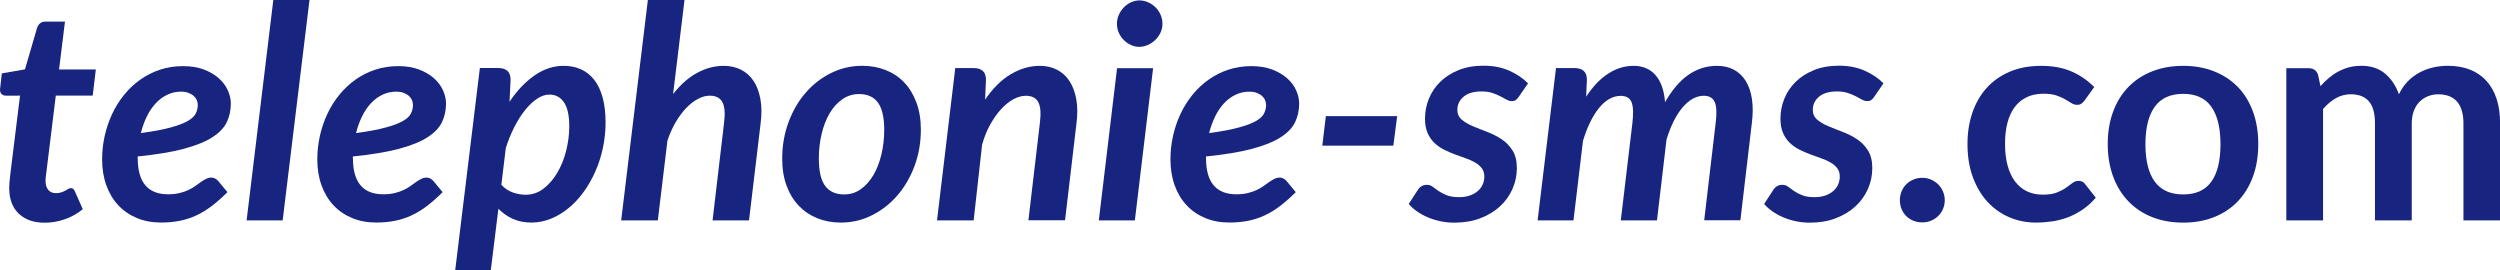
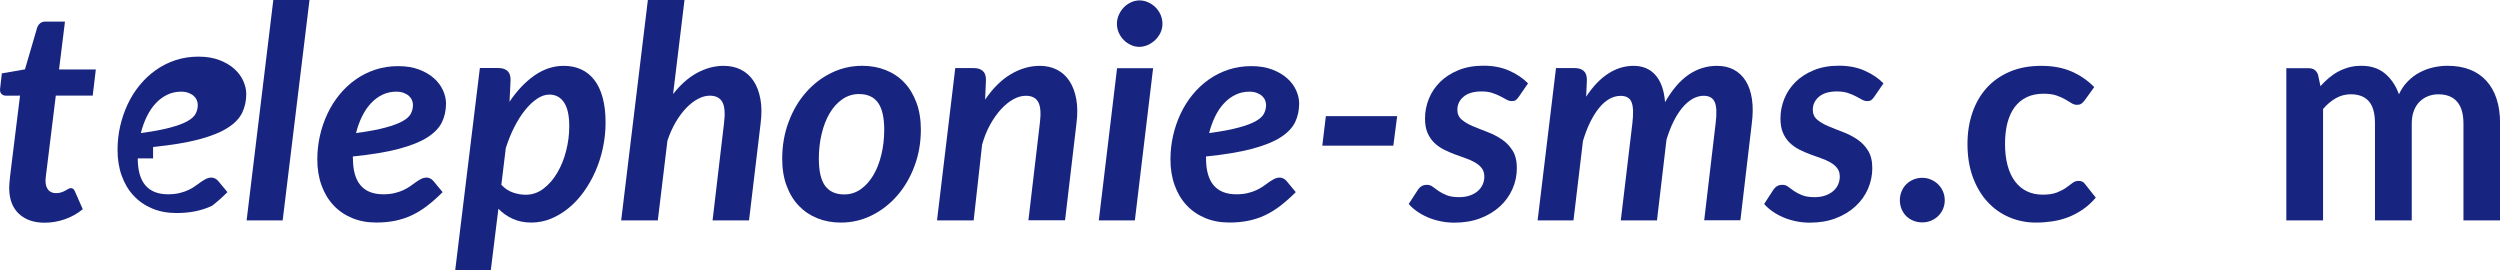
<svg xmlns="http://www.w3.org/2000/svg" version="1.1" id="Calque_1" x="0px" y="0px" viewBox="0 0 5479.1 591.8" style="enable-background:new 0 0 5479.1 591.8;" xml:space="preserve">
  <style type="text/css">
	.st0{fill:#182580;}
</style>
  <g>
    <path class="st0" d="M20.2,415c0-1.5,0-3.3,0-5.4c0-2.1,0.2-5.1,0.5-9.1c0.3-4,0.9-9.3,1.6-15.9c0.8-6.6,1.8-15.1,3.1-25.5   l18.5-149.5H12.4c-3.9,0-7.1-1.4-9.6-4.2c-2.5-2.8-3.3-7-2.4-12.7l3.6-31.9l50.7-8.8l26.6-91c1.5-4.3,3.8-7.7,6.8-10.1   c3-2.4,6.8-3.6,11.4-3.6h42.9l-13,105H210l-6.8,57.2h-80.9l-17.9,145.3c-1.1,8.9-2,15.9-2.6,21.1c-0.7,5.2-1.1,9.3-1.5,12.2   c-0.3,2.9-0.5,5-0.5,6.2c0,1.2,0,2,0,2.4c0,8.2,2,14.7,6,19.5c4,4.8,9.7,7.1,17.1,7.1c4.5,0,8.4-0.6,11.7-1.8   c3.3-1.2,6.1-2.4,8.5-3.7c2.4-1.3,4.5-2.5,6.5-3.7c2-1.2,3.8-1.8,5.5-1.8c2.4,0,4.2,0.6,5.5,1.8c1.3,1.2,2.5,3,3.6,5.4l17.2,39   c-11.9,9.8-25.1,17.1-39.5,22.1c-14.4,5-29.1,7.5-44,7.5c-23.6,0-42.3-6.4-56.1-19.2C28,456.2,20.8,438.2,20.2,415z" />
-     <path class="st0" d="M301.9,347.1c0,52.4,22.2,78.7,66.6,78.7c9.5,0,18-0.9,25.4-2.8c7.4-1.8,13.8-4.1,19.3-6.7   c5.5-2.6,10.5-5.5,15-8.8c4.4-3.3,8.6-6.2,12.3-8.8c3.8-2.6,7.5-4.8,11.2-6.7c3.7-1.8,7.7-2.8,12-2.8c2.6,0,5.1,0.7,7.6,2   c2.5,1.3,4.7,3,6.7,5.2l20.5,24.7c-11.5,11.5-22.8,21.5-33.8,29.9c-11,8.5-22.3,15.4-33.8,20.8c-11.5,5.4-23.6,9.4-36.4,12   c-12.8,2.6-26.6,3.9-41.6,3.9c-19.5,0-37.2-3.3-53-9.9c-15.8-6.6-29.4-15.9-40.6-27.9c-11.3-12-20-26.5-26.2-43.6   c-6.2-17-9.3-36-9.3-57c0-17.5,1.9-34.8,5.7-51.7c3.8-16.9,9.3-32.9,16.4-48.1c7.1-15.2,15.9-29.1,26.3-41.9   c10.4-12.8,22.2-23.8,35.3-33.1c13.1-9.3,27.5-16.6,43.2-21.8c15.7-5.2,32.6-7.8,50.5-7.8c17.3,0,32.6,2.5,45.7,7.5   c13.1,5,24.1,11.4,32.8,19.3c8.8,7.9,15.3,16.7,19.7,26.5c4.3,9.8,6.5,19.3,6.5,28.6c0,15-3,28.6-8.9,41   c-6,12.4-16.6,23.4-31.9,33.2c-15.3,9.8-36.1,18.1-62.6,25.2c-26.4,7-60,12.6-100.8,16.7V347.1z M396.8,200.9   c-10.8,0-20.9,2.2-30.2,6.7c-9.3,4.4-17.7,10.7-25.2,18.7c-7.5,8-14,17.6-19.5,28.8c-5.5,11.2-9.9,23.3-13.2,36.6   c26.9-3.7,48.5-7.7,64.8-12.2c16.4-4.4,29-9.2,37.9-14.3c8.9-5.1,14.8-10.6,17.7-16.6c2.9-6,4.4-12.2,4.4-18.7   c0-3.3-0.7-6.6-2.1-10.1c-1.4-3.5-3.6-6.6-6.5-9.3c-2.9-2.7-6.7-5-11.4-6.8C408.9,201.8,403.3,200.9,396.8,200.9z" />
+     <path class="st0" d="M301.9,347.1c0,52.4,22.2,78.7,66.6,78.7c9.5,0,18-0.9,25.4-2.8c7.4-1.8,13.8-4.1,19.3-6.7   c5.5-2.6,10.5-5.5,15-8.8c4.4-3.3,8.6-6.2,12.3-8.8c3.8-2.6,7.5-4.8,11.2-6.7c3.7-1.8,7.7-2.8,12-2.8c2.6,0,5.1,0.7,7.6,2   c2.5,1.3,4.7,3,6.7,5.2l20.5,24.7c-11.5,11.5-22.8,21.5-33.8,29.9c-11.5,5.4-23.6,9.4-36.4,12   c-12.8,2.6-26.6,3.9-41.6,3.9c-19.5,0-37.2-3.3-53-9.9c-15.8-6.6-29.4-15.9-40.6-27.9c-11.3-12-20-26.5-26.2-43.6   c-6.2-17-9.3-36-9.3-57c0-17.5,1.9-34.8,5.7-51.7c3.8-16.9,9.3-32.9,16.4-48.1c7.1-15.2,15.9-29.1,26.3-41.9   c10.4-12.8,22.2-23.8,35.3-33.1c13.1-9.3,27.5-16.6,43.2-21.8c15.7-5.2,32.6-7.8,50.5-7.8c17.3,0,32.6,2.5,45.7,7.5   c13.1,5,24.1,11.4,32.8,19.3c8.8,7.9,15.3,16.7,19.7,26.5c4.3,9.8,6.5,19.3,6.5,28.6c0,15-3,28.6-8.9,41   c-6,12.4-16.6,23.4-31.9,33.2c-15.3,9.8-36.1,18.1-62.6,25.2c-26.4,7-60,12.6-100.8,16.7V347.1z M396.8,200.9   c-10.8,0-20.9,2.2-30.2,6.7c-9.3,4.4-17.7,10.7-25.2,18.7c-7.5,8-14,17.6-19.5,28.8c-5.5,11.2-9.9,23.3-13.2,36.6   c26.9-3.7,48.5-7.7,64.8-12.2c16.4-4.4,29-9.2,37.9-14.3c8.9-5.1,14.8-10.6,17.7-16.6c2.9-6,4.4-12.2,4.4-18.7   c0-3.3-0.7-6.6-2.1-10.1c-1.4-3.5-3.6-6.6-6.5-9.3c-2.9-2.7-6.7-5-11.4-6.8C408.9,201.8,403.3,200.9,396.8,200.9z" />
    <path class="st0" d="M540.5,483L599,0h79.3l-58.8,483H540.5z" />
    <path class="st0" d="M773.5,347.1c0,52.4,22.2,78.7,66.6,78.7c9.5,0,18-0.9,25.4-2.8c7.4-1.8,13.8-4.1,19.3-6.7   c5.5-2.6,10.5-5.5,15-8.8c4.4-3.3,8.6-6.2,12.3-8.8c3.8-2.6,7.5-4.8,11.2-6.7c3.7-1.8,7.7-2.8,12-2.8c2.6,0,5.1,0.7,7.6,2   c2.5,1.3,4.7,3,6.7,5.2l20.5,24.7c-11.5,11.5-22.8,21.5-33.8,29.9c-11,8.5-22.3,15.4-33.8,20.8c-11.5,5.4-23.6,9.4-36.4,12   c-12.8,2.6-26.6,3.9-41.6,3.9c-19.5,0-37.2-3.3-53-9.9c-15.8-6.6-29.4-15.9-40.6-27.9c-11.3-12-20-26.5-26.2-43.6   c-6.2-17-9.3-36-9.3-57c0-17.5,1.9-34.8,5.7-51.7c3.8-16.9,9.3-32.9,16.4-48.1c7.1-15.2,15.9-29.1,26.3-41.9   c10.4-12.8,22.2-23.8,35.3-33.1c13.1-9.3,27.5-16.6,43.2-21.8c15.7-5.2,32.6-7.8,50.5-7.8c17.3,0,32.6,2.5,45.7,7.5   c13.1,5,24.1,11.4,32.8,19.3c8.8,7.9,15.3,16.7,19.7,26.5c4.3,9.8,6.5,19.3,6.5,28.6c0,15-3,28.6-8.9,41   c-6,12.4-16.6,23.4-31.9,33.2c-15.3,9.8-36.1,18.1-62.6,25.2c-26.4,7-60,12.6-100.8,16.7V347.1z M868.4,200.9   c-10.8,0-20.9,2.2-30.2,6.7c-9.3,4.4-17.7,10.7-25.2,18.7c-7.5,8-14,17.6-19.5,28.8c-5.5,11.2-9.9,23.3-13.2,36.6   c26.9-3.7,48.5-7.7,64.8-12.2c16.4-4.4,29-9.2,37.9-14.3c8.9-5.1,14.8-10.6,17.7-16.6c2.9-6,4.4-12.2,4.4-18.7   c0-3.3-0.7-6.6-2.1-10.1c-1.4-3.5-3.6-6.6-6.5-9.3c-2.9-2.7-6.7-5-11.4-6.8C880.5,201.8,874.9,200.9,868.4,200.9z" />
    <path class="st0" d="M1116.7,223c16-24,34.2-43.2,54.4-57.4c20.3-14.2,41.8-21.3,64.5-21.3c13.9,0,26.4,2.5,37.7,7.6   c11.3,5.1,20.9,12.7,28.9,22.9c8,10.2,14.2,23.1,18.5,38.7c4.3,15.6,6.5,33.9,6.5,54.9c0,18.9-2,37.4-5.8,55.6   c-3.9,18.2-9.4,35.4-16.6,51.7s-15.7,31.2-25.5,44.8c-9.9,13.7-20.9,25.5-33,35.4c-12.1,10-25.1,17.8-38.8,23.4   c-13.8,5.6-28,8.5-42.7,8.5c-15.2,0-28.8-2.7-40.8-8.1c-12-5.4-22.6-12.8-31.7-22.1l-16.6,134.2h-78l54-442.7h40.6   c8.5,0,15,2.1,19.7,6.2c4.7,4.1,7,10.7,7,19.8L1116.7,223z M1098.8,405c7.4,8,15.8,13.6,25.3,16.9c9.5,3.3,18.9,4.9,28,4.9   c14.3,0,27.3-4.4,39-13.3c11.7-8.9,21.8-20.5,30.2-34.8c8.5-14.3,15-30.4,19.5-48.3c4.6-17.9,6.8-35.8,6.8-53.8   c0-23.4-3.8-40.8-11.5-52.2c-7.7-11.4-18.4-17.1-32-17.1c-8.9,0-17.9,3-27,9.1c-9.1,6.1-17.9,14.4-26.3,24.9   c-8.5,10.5-16.3,22.9-23.6,37.2c-7.3,14.3-13.5,29.7-18.7,46.1L1098.8,405z" />
    <path class="st0" d="M1475.2,206.1c16.3-20.8,33.9-36.3,52.8-46.5c19-10.2,38.3-15.3,58-15.3c14.1,0,26.7,2.8,37.9,8.4   c11.2,5.6,20.3,13.8,27.5,24.5c7.2,10.7,12.2,23.9,15.1,39.6c2.9,15.7,3.1,33.6,0.5,53.8L1641.6,483h-79.9l25-212.2   c2.8-21.7,1.7-37.3-3.4-46.8c-5.1-9.5-14.4-14.3-27.8-14.3c-8.2,0-16.8,2.3-25.7,7c-8.9,4.7-17.4,11.3-25.7,19.8   c-8.2,8.6-15.9,18.9-23.1,31c-7.1,12.1-13.2,25.7-18.2,40.6L1441.7,483h-80.3l58.5-483h80.3L1475.2,206.1z" />
    <path class="st0" d="M1842.7,487.8c-18.4,0-35.4-3.1-51-9.3c-15.6-6.2-29.1-15.2-40.6-27.1c-11.5-11.9-20.5-26.5-27-43.9   c-6.5-17.3-9.8-37.2-9.8-59.5c0-28.8,4.7-55.7,14-80.6c9.3-24.9,21.9-46.5,37.9-64.7c15.9-18.2,34.5-32.5,55.7-42.9   c21.2-10.4,43.9-15.6,67.9-15.6c18.4,0,35.5,3.1,51.2,9.3c15.7,6.2,29.3,15.2,40.6,27.1c11.4,11.9,20.3,26.5,26.8,43.9   c6.5,17.3,9.8,37.2,9.8,59.5c0,28.6-4.7,55.3-14,80.1c-9.3,24.8-21.9,46.4-37.9,64.7c-15.9,18.3-34.5,32.7-55.7,43.2   C1889.4,482.6,1866.8,487.8,1842.7,487.8z M1850.2,426.1c13.4,0,25.6-3.8,36.4-11.5c10.8-7.7,20-18,27.6-30.9   c7.6-12.9,13.4-27.9,17.5-45c4.1-17.1,6.2-35.1,6.2-54c0-27.1-4.5-47-13.6-59.6c-9.1-12.7-23-19-41.6-19   c-13.4,0-25.6,3.8-36.6,11.4c-10.9,7.6-20.2,17.8-27.8,30.7c-7.6,12.9-13.4,27.9-17.5,45c-4.1,17.1-6.2,35.2-6.2,54.3   c0,27.1,4.5,47,13.6,59.6C1817.4,419.7,1831.4,426.1,1850.2,426.1z" />
    <path class="st0" d="M2159,218.4c16.9-24.9,35.6-43.5,56.2-55.7c20.6-12.2,41.8-18.4,63.7-18.4c13.9,0,26.3,2.8,37.4,8.4   c11.1,5.6,20.2,13.8,27.3,24.5s12.2,23.9,15.1,39.6c2.9,15.7,3.1,33.6,0.5,53.8l-25,212.2h-80.3l25-212.2   c2.8-21.7,1.7-37.2-3.3-46.6c-5-9.4-14.1-14.1-27.3-14.1c-8.9,0-18,2.5-27.3,7.6c-9.3,5.1-18.3,12.3-27,21.8   c-8.7,9.4-16.6,20.7-23.9,33.8c-7.3,13.1-13.2,27.8-17.7,44L2133.9,483h-80.3l40-333.8h40.6c8.5,0,15,2.1,19.7,6.2   c4.7,4.1,7,10.7,7,19.8L2159,218.4z" />
    <path class="st0" d="M2527.2,149.5l-40,333.5h-79l40-333.5H2527.2z M2547.7,52.3c0,6.9-1.5,13.4-4.4,19.5   c-2.9,6.1-6.8,11.4-11.5,15.9c-4.8,4.6-10.2,8.2-16.3,10.9c-6.1,2.7-12.3,4.1-18.8,4.1c-6.3,0-12.4-1.4-18.2-4.1   c-5.9-2.7-11-6.3-15.6-10.9c-4.5-4.5-8.2-9.9-10.9-15.9c-2.7-6.1-4.1-12.6-4.1-19.5c0-6.9,1.4-13.5,4.2-19.8   c2.8-6.3,6.5-11.8,11-16.4c4.5-4.7,9.8-8.3,15.8-11.1c6-2.7,12.1-4.1,18.4-4.1c6.5,0,12.8,1.4,18.9,4.1c6.1,2.7,11.4,6.3,16.1,10.9   c4.7,4.5,8.4,10,11.2,16.3C2546.2,38.5,2547.7,45.2,2547.7,52.3z" />
    <path class="st0" d="M2643.2,347.1c0,52.4,22.2,78.7,66.6,78.7c9.5,0,18-0.9,25.4-2.8c7.4-1.8,13.8-4.1,19.3-6.7   c5.5-2.6,10.5-5.5,15-8.8c4.4-3.3,8.6-6.2,12.4-8.8c3.8-2.6,7.5-4.8,11.2-6.7c3.7-1.8,7.7-2.8,12-2.8c2.6,0,5.1,0.7,7.6,2   c2.5,1.3,4.7,3,6.7,5.2l20.5,24.7c-11.5,11.5-22.8,21.5-33.8,29.9c-11,8.5-22.3,15.4-33.8,20.8c-11.5,5.4-23.6,9.4-36.4,12   c-12.8,2.6-26.6,3.9-41.6,3.9c-19.5,0-37.2-3.3-53-9.9c-15.8-6.6-29.4-15.9-40.6-27.9c-11.3-12-20-26.5-26.2-43.6   c-6.2-17-9.3-36-9.3-57c0-17.5,1.9-34.8,5.7-51.7c3.8-16.9,9.3-32.9,16.4-48.1c7.1-15.2,15.9-29.1,26.3-41.9   c10.4-12.8,22.2-23.8,35.3-33.1c13.1-9.3,27.5-16.6,43.2-21.8c15.7-5.2,32.6-7.8,50.5-7.8c17.3,0,32.6,2.5,45.7,7.5   c13.1,5,24,11.4,32.8,19.3c8.8,7.9,15.3,16.7,19.7,26.5c4.3,9.8,6.5,19.3,6.5,28.6c0,15-3,28.6-8.9,41c-6,12.4-16.6,23.4-31.9,33.2   c-15.3,9.8-36.1,18.1-62.6,25.2c-26.4,7-60,12.6-100.8,16.7V347.1z M2738.1,200.9c-10.8,0-20.9,2.2-30.2,6.7   c-9.3,4.4-17.7,10.7-25.2,18.7c-7.5,8-14,17.6-19.5,28.8c-5.5,11.2-9.9,23.3-13.2,36.6c26.9-3.7,48.5-7.7,64.8-12.2   c16.4-4.4,29-9.2,37.9-14.3c8.9-5.1,14.8-10.6,17.7-16.6c2.9-6,4.4-12.2,4.4-18.7c0-3.3-0.7-6.6-2.1-10.1c-1.4-3.5-3.6-6.6-6.5-9.3   c-2.9-2.7-6.7-5-11.4-6.8C2750.2,201.8,2744.6,200.9,2738.1,200.9z" />
    <path class="st0" d="M2905.8,254.5h156.3l-8.4,64.7H2898L2905.8,254.5z" />
    <path class="st0" d="M3328.6,212.2c-2.4,3.5-4.7,5.9-6.8,7.3c-2.2,1.4-5,2.1-8.4,2.1c-3.9,0-7.8-1.1-11.7-3.3   c-3.9-2.2-8.4-4.6-13.5-7.3c-5.1-2.7-10.9-5.1-17.6-7.3c-6.6-2.2-14.5-3.3-23.6-3.3c-17.1,0-30.2,3.8-39.3,11.5   c-9.1,7.7-13.7,17.3-13.7,28.8c0,8.9,3.2,16,9.6,21.5c6.4,5.4,14.5,10.2,24.2,14.3c9.8,4.1,20.2,8.3,31.4,12.5   c11.2,4.2,21.6,9.5,31.4,15.9c9.8,6.4,17.8,14.6,24.2,24.7c6.4,10.1,9.6,23,9.6,38.8c0,16-3.2,31.3-9.6,45.8   c-6.4,14.5-15.5,27.2-27.5,38.2c-11.9,10.9-26.3,19.6-43.1,26c-16.8,6.4-35.7,9.6-56.7,9.6c-10.4,0-20.6-1-30.5-3.1   c-10-2.1-19.2-4.9-27.8-8.6c-8.6-3.7-16.4-8-23.6-13c-7.1-5-13.2-10.4-18.2-16.3l19.8-30.5c2.4-3.7,5.2-6.5,8.5-8.5s7.3-2.9,12-2.9   c4.5,0,8.7,1.4,12.3,4.2c3.7,2.8,8,5.9,12.8,9.3c4.9,3.4,10.8,6.4,17.9,9.3c7,2.8,16.1,4.2,27.1,4.2c8.9,0,16.7-1.2,23.6-3.6   c6.8-2.4,12.6-5.6,17.4-9.8c4.8-4.1,8.3-8.9,10.7-14.3c2.4-5.4,3.6-11.2,3.6-17.2c0-7.4-1.8-13.5-5.5-18.4   c-3.7-4.9-8.6-9.1-14.8-12.7c-6.2-3.6-13.2-6.7-21-9.4c-7.8-2.7-15.8-5.6-23.9-8.6c-8.1-3-16-6.5-23.7-10.4   c-7.7-3.9-14.6-8.8-20.8-14.8c-6.2-6-11.1-13.2-14.8-21.8c-3.7-8.6-5.5-19-5.5-31.4c0-14.7,2.8-29.1,8.4-43.1   c5.6-14,13.9-26.3,24.7-37c10.8-10.7,24.2-19.3,40.1-25.8s34.2-9.8,54.8-9.8c21.2,0,40.1,3.6,56.5,10.9   c16.5,7.3,30.2,16.5,41.3,27.8L3328.6,212.2z" />
    <path class="st0" d="M3369.9,483l40.3-333.8h41c8.5,0,15,2.1,19.7,6.2c4.7,4.1,7,10.7,7,19.8l-1.6,36.7   c14.9-22.8,31.2-39.7,48.8-50.9c17.5-11.2,35.9-16.7,54.9-16.7c20.4,0,36.5,6.8,48.4,20.5c11.9,13.6,18.8,33.4,20.8,59.1   c15.6-27.3,32.9-47.4,51.8-60.3c19-12.9,39.6-19.3,61.9-19.3c14.1,0,26.4,2.8,37,8.4c10.6,5.6,19.3,13.8,26,24.5   c6.7,10.7,11.3,23.9,13.7,39.6c2.4,15.7,2.3,33.6-0.3,53.8l-25,212.2h-79.3l25-212.2c2.8-21.7,2.2-37.2-1.8-46.6   c-4-9.4-12.1-14.1-24.2-14.1c-8.2,0-16.3,2.2-24,6.5c-7.8,4.3-15.2,10.6-22.3,18.9c-7,8.2-13.5,18.3-19.5,30.2   c-6,11.9-11.2,25.4-15.8,40.3L3631.5,483h-79.3l25.3-212.2c2.6-21.7,2.1-37.2-1.6-46.6c-3.7-9.4-11.7-14.1-24-14.1   c-8.7,0-17,2.3-24.9,6.8c-7.9,4.5-15.4,11.1-22.4,19.7c-7,8.6-13.5,19-19.5,31.2c-6,12.2-11.2,25.9-15.8,41.1L3448.5,483H3369.9z" />
    <path class="st0" d="M4107.6,212.2c-2.4,3.5-4.7,5.9-6.8,7.3c-2.2,1.4-5,2.1-8.4,2.1c-3.9,0-7.8-1.1-11.7-3.3   c-3.9-2.2-8.4-4.6-13.5-7.3c-5.1-2.7-10.9-5.1-17.6-7.3c-6.6-2.2-14.5-3.3-23.6-3.3c-17.1,0-30.2,3.8-39.3,11.5   c-9.1,7.7-13.7,17.3-13.7,28.8c0,8.9,3.2,16,9.6,21.5c6.4,5.4,14.5,10.2,24.2,14.3c9.8,4.1,20.2,8.3,31.4,12.5   c11.2,4.2,21.6,9.5,31.4,15.9c9.8,6.4,17.8,14.6,24.2,24.7c6.4,10.1,9.6,23,9.6,38.8c0,16-3.2,31.3-9.6,45.8   c-6.4,14.5-15.5,27.2-27.5,38.2c-11.9,10.9-26.3,19.6-43.1,26c-16.8,6.4-35.7,9.6-56.7,9.6c-10.4,0-20.6-1-30.5-3.1   c-10-2.1-19.2-4.9-27.8-8.6c-8.6-3.7-16.4-8-23.6-13c-7.1-5-13.2-10.4-18.2-16.3l19.8-30.5c2.4-3.7,5.2-6.5,8.5-8.5s7.3-2.9,12-2.9   c4.5,0,8.7,1.4,12.3,4.2c3.7,2.8,8,5.9,12.8,9.3c4.9,3.4,10.8,6.4,17.9,9.3c7,2.8,16.1,4.2,27.1,4.2c8.9,0,16.7-1.2,23.6-3.6   c6.8-2.4,12.6-5.6,17.4-9.8c4.8-4.1,8.3-8.9,10.7-14.3c2.4-5.4,3.6-11.2,3.6-17.2c0-7.4-1.8-13.5-5.5-18.4   c-3.7-4.9-8.6-9.1-14.8-12.7c-6.2-3.6-13.2-6.7-21-9.4c-7.8-2.7-15.8-5.6-23.9-8.6c-8.1-3-16-6.5-23.7-10.4   c-7.7-3.9-14.6-8.8-20.8-14.8c-6.2-6-11.1-13.2-14.8-21.8c-3.7-8.6-5.5-19-5.5-31.4c0-14.7,2.8-29.1,8.4-43.1   c5.6-14,13.9-26.3,24.7-37c10.8-10.7,24.2-19.3,40.1-25.8s34.2-9.8,54.8-9.8c21.2,0,40.1,3.6,56.5,10.9   c16.5,7.3,30.2,16.5,41.3,27.8L4107.6,212.2z" />
    <path class="st0" d="M4163.8,438.8c0-6.7,1.2-13.1,3.7-19.2c2.5-6.1,5.9-11.3,10.2-15.6c4.3-4.3,9.5-7.8,15.6-10.4   c6.1-2.6,12.6-3.9,19.5-3.9c6.9,0,13.4,1.3,19.3,3.9c6,2.6,11.2,6.1,15.6,10.4c4.4,4.3,8,9.5,10.6,15.6c2.6,6.1,3.9,12.5,3.9,19.2   c0,6.9-1.3,13.4-3.9,19.3c-2.6,6-6.1,11.1-10.6,15.4c-4.4,4.3-9.6,7.7-15.6,10.2c-6,2.5-12.4,3.7-19.3,3.7   c-6.9,0-13.4-1.2-19.5-3.7c-6.1-2.5-11.3-5.9-15.6-10.2c-4.3-4.3-7.7-9.5-10.2-15.4C4165.1,452.1,4163.8,445.7,4163.8,438.8z" />
    <path class="st0" d="M4568.8,220c-2.4,3-4.7,5.4-7,7.1c-2.3,1.7-5.6,2.6-9.9,2.6c-4.1,0-8.1-1.2-12-3.7c-3.9-2.5-8.6-5.3-14-8.4   c-5.4-3.1-11.9-6-19.3-8.5c-7.5-2.5-16.7-3.7-27.8-3.7c-14.1,0-26.4,2.5-37,7.6c-10.6,5.1-19.4,12.4-26.5,21.9   c-7,9.5-12.3,21.1-15.8,34.6c-3.5,13.5-5.2,28.9-5.2,46c0,17.8,1.9,33.6,5.7,47.5c3.8,13.9,9.3,25.5,16.4,34.9   c7.2,9.4,15.8,16.6,26,21.4c10.2,4.9,21.7,7.3,34.5,7.3c12.8,0,23.1-1.6,31-4.7c7.9-3.1,14.6-6.6,20-10.4   c5.4-3.8,10.1-7.3,14.1-10.4c4-3.1,8.5-4.7,13.5-4.7c6.5,0,11.4,2.5,14.6,7.5l23.1,29.3c-8.9,10.4-18.5,19.1-28.9,26.2   c-10.4,7-21.2,12.7-32.3,16.9c-11.2,4.2-22.6,7.2-34.5,8.9c-11.8,1.7-23.6,2.6-35.3,2.6c-20.6,0-40-3.8-58.2-11.5   c-18.2-7.7-34.1-18.9-47.8-33.6c-13.6-14.7-24.4-32.8-32.3-54.1c-7.9-21.3-11.9-45.7-11.9-73c0-24.5,3.5-47.2,10.6-68.1   c7-20.9,17.4-39,31-54.3c13.7-15.3,30.5-27.2,50.7-35.9c20.1-8.7,43.3-13,69.5-13c24.9,0,46.7,4,65.5,12   c18.7,8,35.6,19.5,50.5,34.5L4568.8,220z" />
-     <path class="st0" d="M4784.9,144.3c24.7,0,47.2,4,67.4,12c20.3,8,37.6,19.4,52,34.1c14.4,14.7,25.5,32.7,33.3,54   c7.8,21.2,11.7,45,11.7,71.2c0,26.4-3.9,50.3-11.7,71.5c-7.8,21.2-18.9,39.3-33.3,54.3c-14.4,15-31.7,26.4-52,34.5   c-20.3,8-42.7,12-67.4,12c-24.9,0-47.6-4-67.9-12c-20.4-8-37.8-19.5-52.2-34.5c-14.4-14.9-25.6-33-33.5-54.3   c-7.9-21.2-11.9-45.1-11.9-71.5c0-26.2,4-49.9,11.9-71.2c7.9-21.2,19.1-39.2,33.5-54c14.4-14.7,31.8-26.1,52.2-34.1   C4737.4,148.3,4760,144.3,4784.9,144.3z M4784.9,426.1c27.7,0,48.3-9.3,61.6-28c13.3-18.6,20-45.9,20-81.9c0-36-6.7-63.4-20-82.2   c-13.3-18.8-33.9-28.3-61.6-28.3c-28.2,0-49,9.5-62.6,28.4c-13.5,19-20.3,46.3-20.3,82.1s6.8,63,20.3,81.7   C4735.9,416.7,4756.8,426.1,4784.9,426.1z" />
    <path class="st0" d="M5010.8,483V149.5h49.1c10.4,0,17.2,4.9,20.5,14.6l5.2,24.7c5.8-6.5,12-12.5,18.4-17.9   c6.4-5.4,13.2-10.1,20.5-14c7.3-3.9,15.1-7,23.4-9.3c8.3-2.3,17.5-3.4,27.5-3.4c21,0,38.3,5.7,51.8,17.1   c13.5,11.4,23.7,26.5,30.4,45.3c5.2-11,11.7-20.5,19.5-28.4c7.8-7.9,16.4-14.4,25.7-19.3c9.3-5,19.2-8.7,29.7-11.1   c10.5-2.4,21.1-3.6,31.7-3.6c18.4,0,34.8,2.8,49.1,8.4c14.3,5.6,26.3,13.9,36.1,24.7c9.8,10.8,17.2,24,22.3,39.6   c5.1,15.6,7.6,33.5,7.6,53.6V483h-80.3V270.7c0-21.2-4.7-37.2-14-47.9c-9.3-10.7-23-16.1-40.9-16.1c-8.2,0-15.9,1.4-22.9,4.2   c-7,2.8-13.2,6.9-18.5,12.2c-5.3,5.3-9.5,12-12.5,20c-3,8-4.5,17.2-4.5,27.6V483h-80.6V270.7c0-22.3-4.5-38.6-13.5-48.8   c-9-10.2-22.2-15.3-39.5-15.3c-11.7,0-22.6,2.9-32.7,8.6c-10.1,5.7-19.4,13.6-28.1,23.6V483H5010.8z" />
  </g>
</svg>